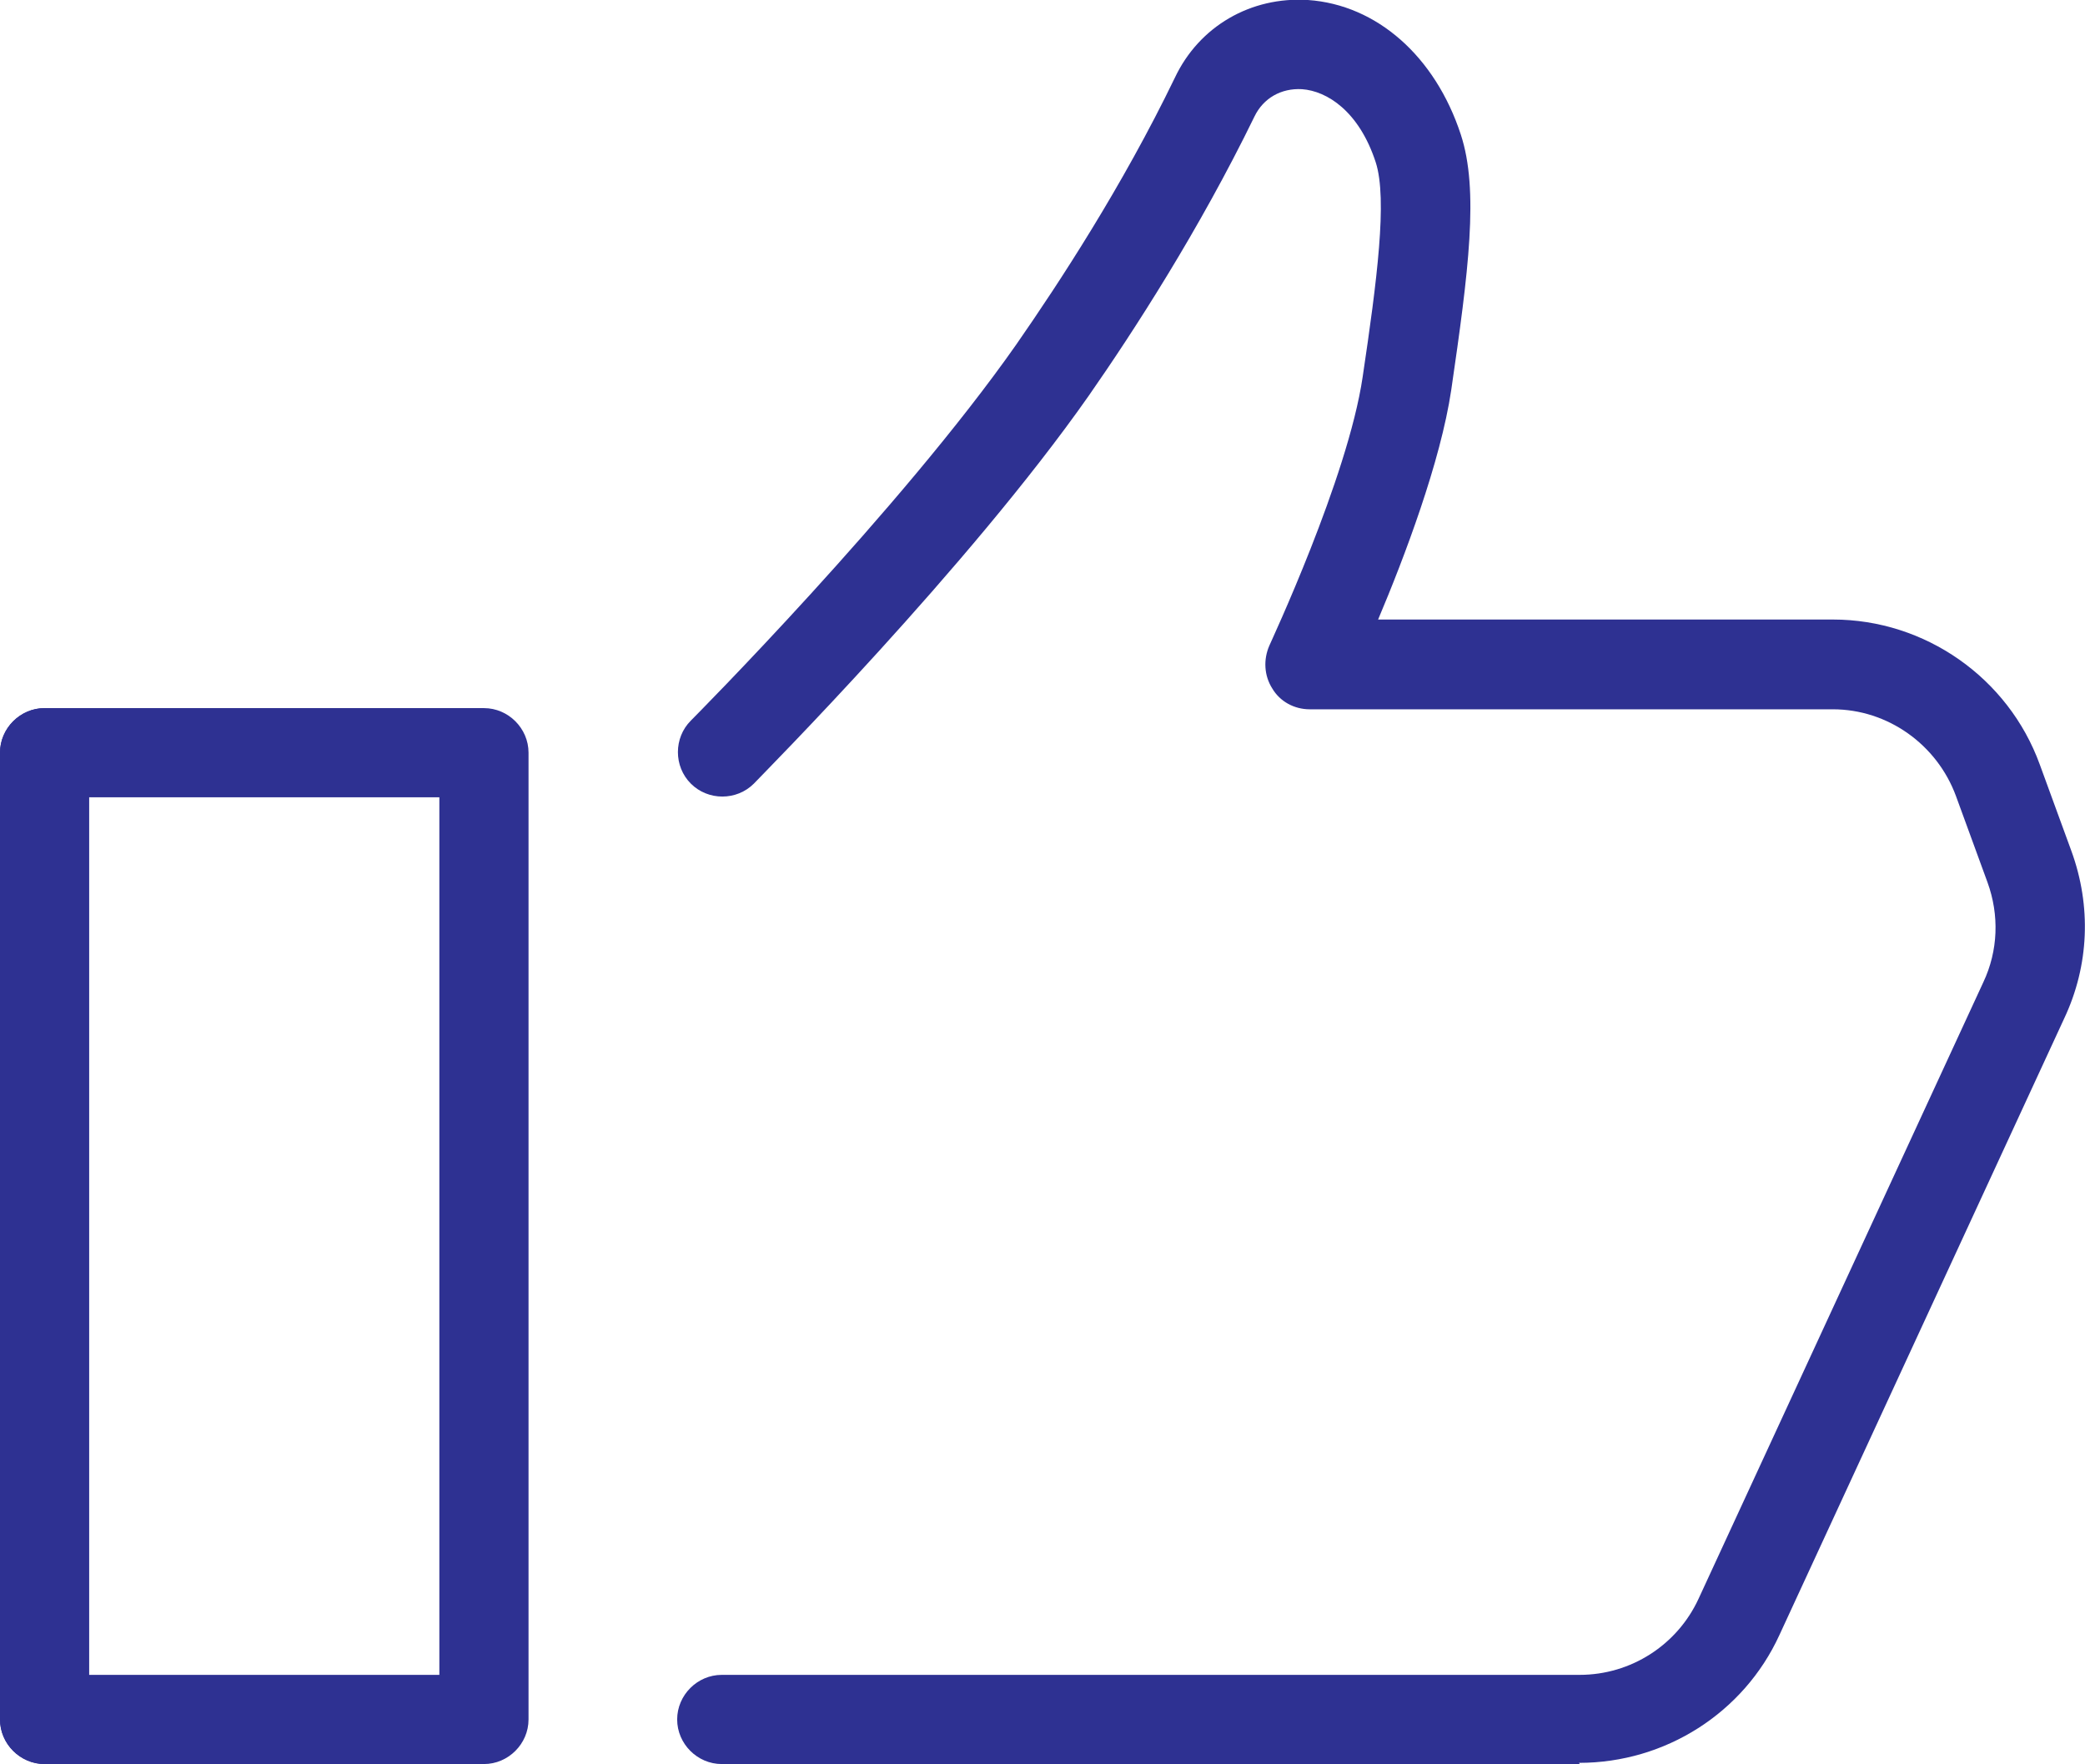
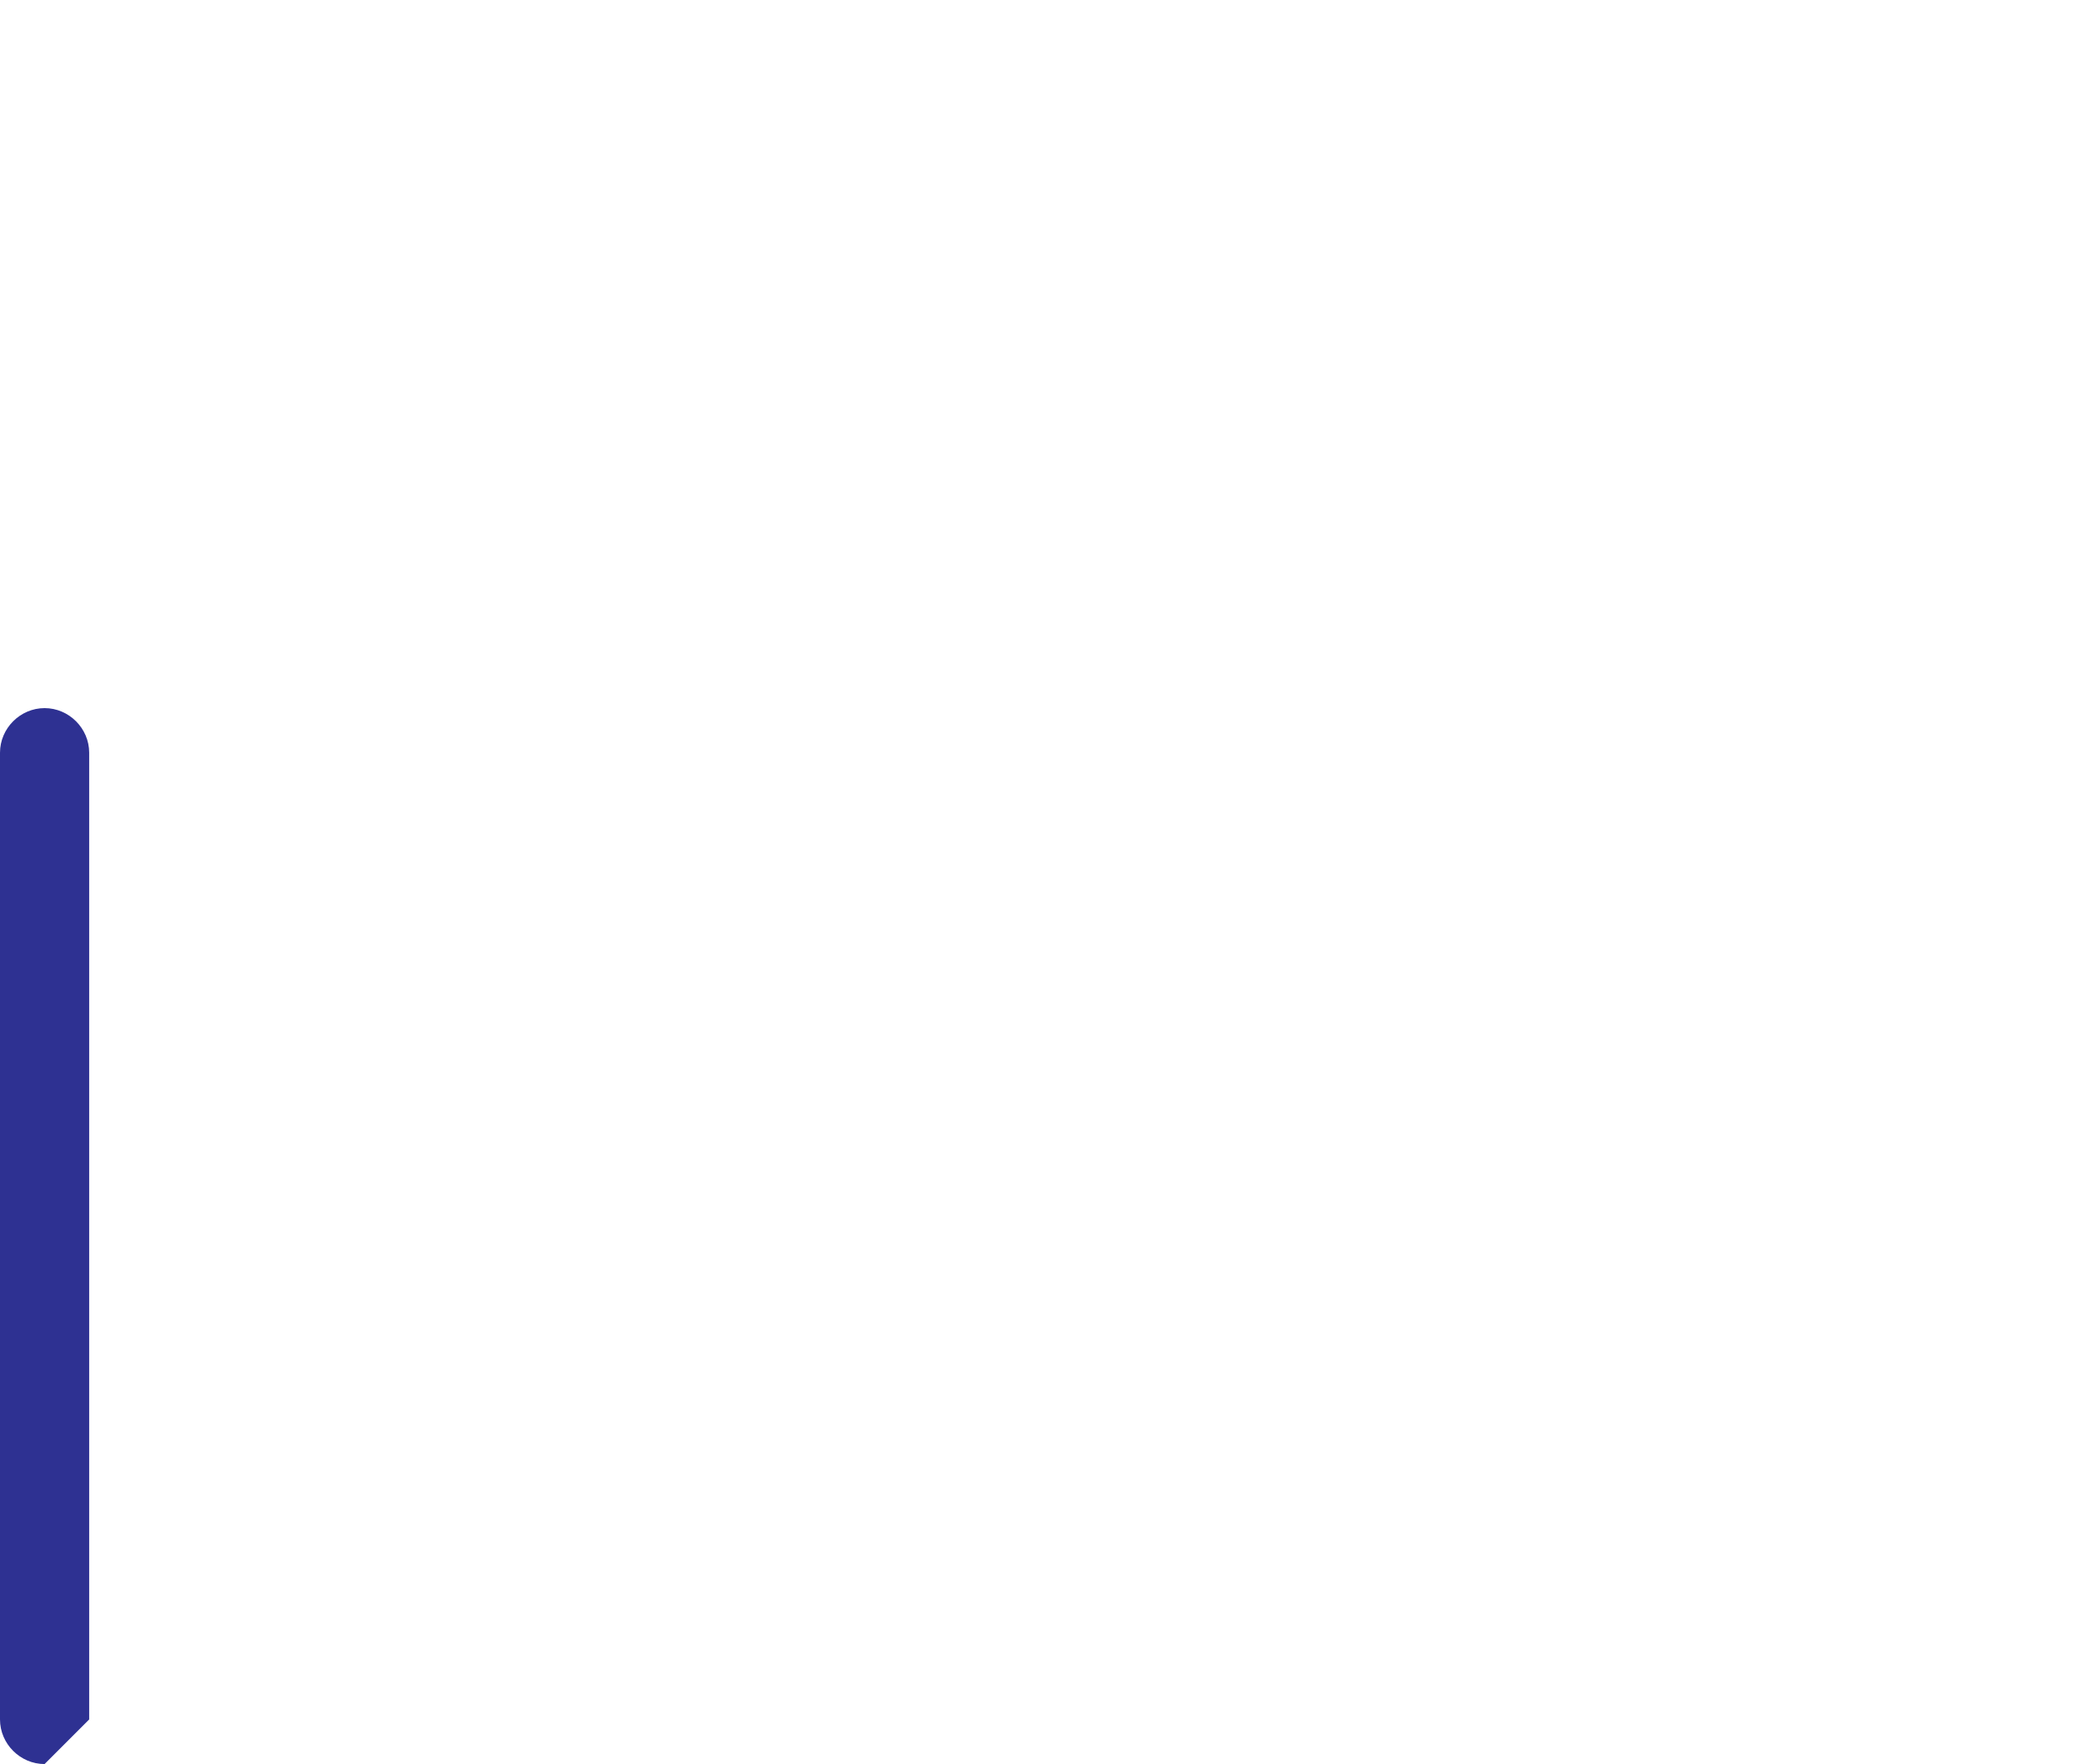
<svg xmlns="http://www.w3.org/2000/svg" id="_レイヤー_2" data-name="レイヤー 2" viewBox="0 0 35.07 29.67">
  <defs>
    <style>
      .cls-1 {
        fill: #2e3192;
      }
    </style>
  </defs>
  <g id="_レイヤー_1-2" data-name="レイヤー 1">
    <g>
-       <path class="cls-1" d="M8.14,29.67H.75c-.41,0-.75-.34-.75-.75s.34-.75.75-.75h6.64v-14.76H.75c-.41,0-.75-.34-.75-.75s.34-.75.75-.75h7.39c.41,0,.75.34.75.75v16.26c0,.41-.34.75-.75.75Z" />
-       <path class="cls-1" d="M.75,29.67c-.41,0-.75-.34-.75-.75V12.66c0-.41.34-.75.75-.75s.75.34.75.75v16.26c0,.41-.34.75-.75.75Z" />
-       <path class="cls-1" d="M26.57,29.67h-14.43c-.41,0-.75-.34-.75-.75s.34-.75.75-.75h14.43c.86,0,1.64-.5,2-1.28l4.79-10.37c.25-.53.27-1.13.07-1.68l-.53-1.45c-.32-.87-1.15-1.46-2.07-1.46h-8.8c-.26,0-.5-.13-.63-.35-.14-.22-.15-.49-.05-.72.01-.03,1.32-2.82,1.57-4.52.24-1.61.42-2.99.22-3.61-.28-.86-.82-1.2-1.24-1.23-.35-.02-.65.15-.8.46-.93,1.91-2.03,3.61-2.79,4.7-2.02,2.88-5.49,6.37-5.63,6.52-.29.29-.77.29-1.06,0-.29-.29-.29-.77,0-1.06.04-.04,3.52-3.54,5.47-6.32.73-1.05,1.79-2.67,2.67-4.49C20.17.44,21.04-.06,22,0c1.16.08,2.14.95,2.57,2.26.31.94.13,2.31-.16,4.3-.18,1.21-.79,2.82-1.23,3.86h7.65c1.55,0,2.95.98,3.48,2.44l.53,1.45c.34.93.3,1.93-.12,2.82l-4.79,10.37c-.6,1.31-1.92,2.15-3.37,2.15Z" />
+       <path class="cls-1" d="M.75,29.67c-.41,0-.75-.34-.75-.75V12.66c0-.41.34-.75.75-.75s.75.34.75.75v16.26Z" />
    </g>
  </g>
</svg>